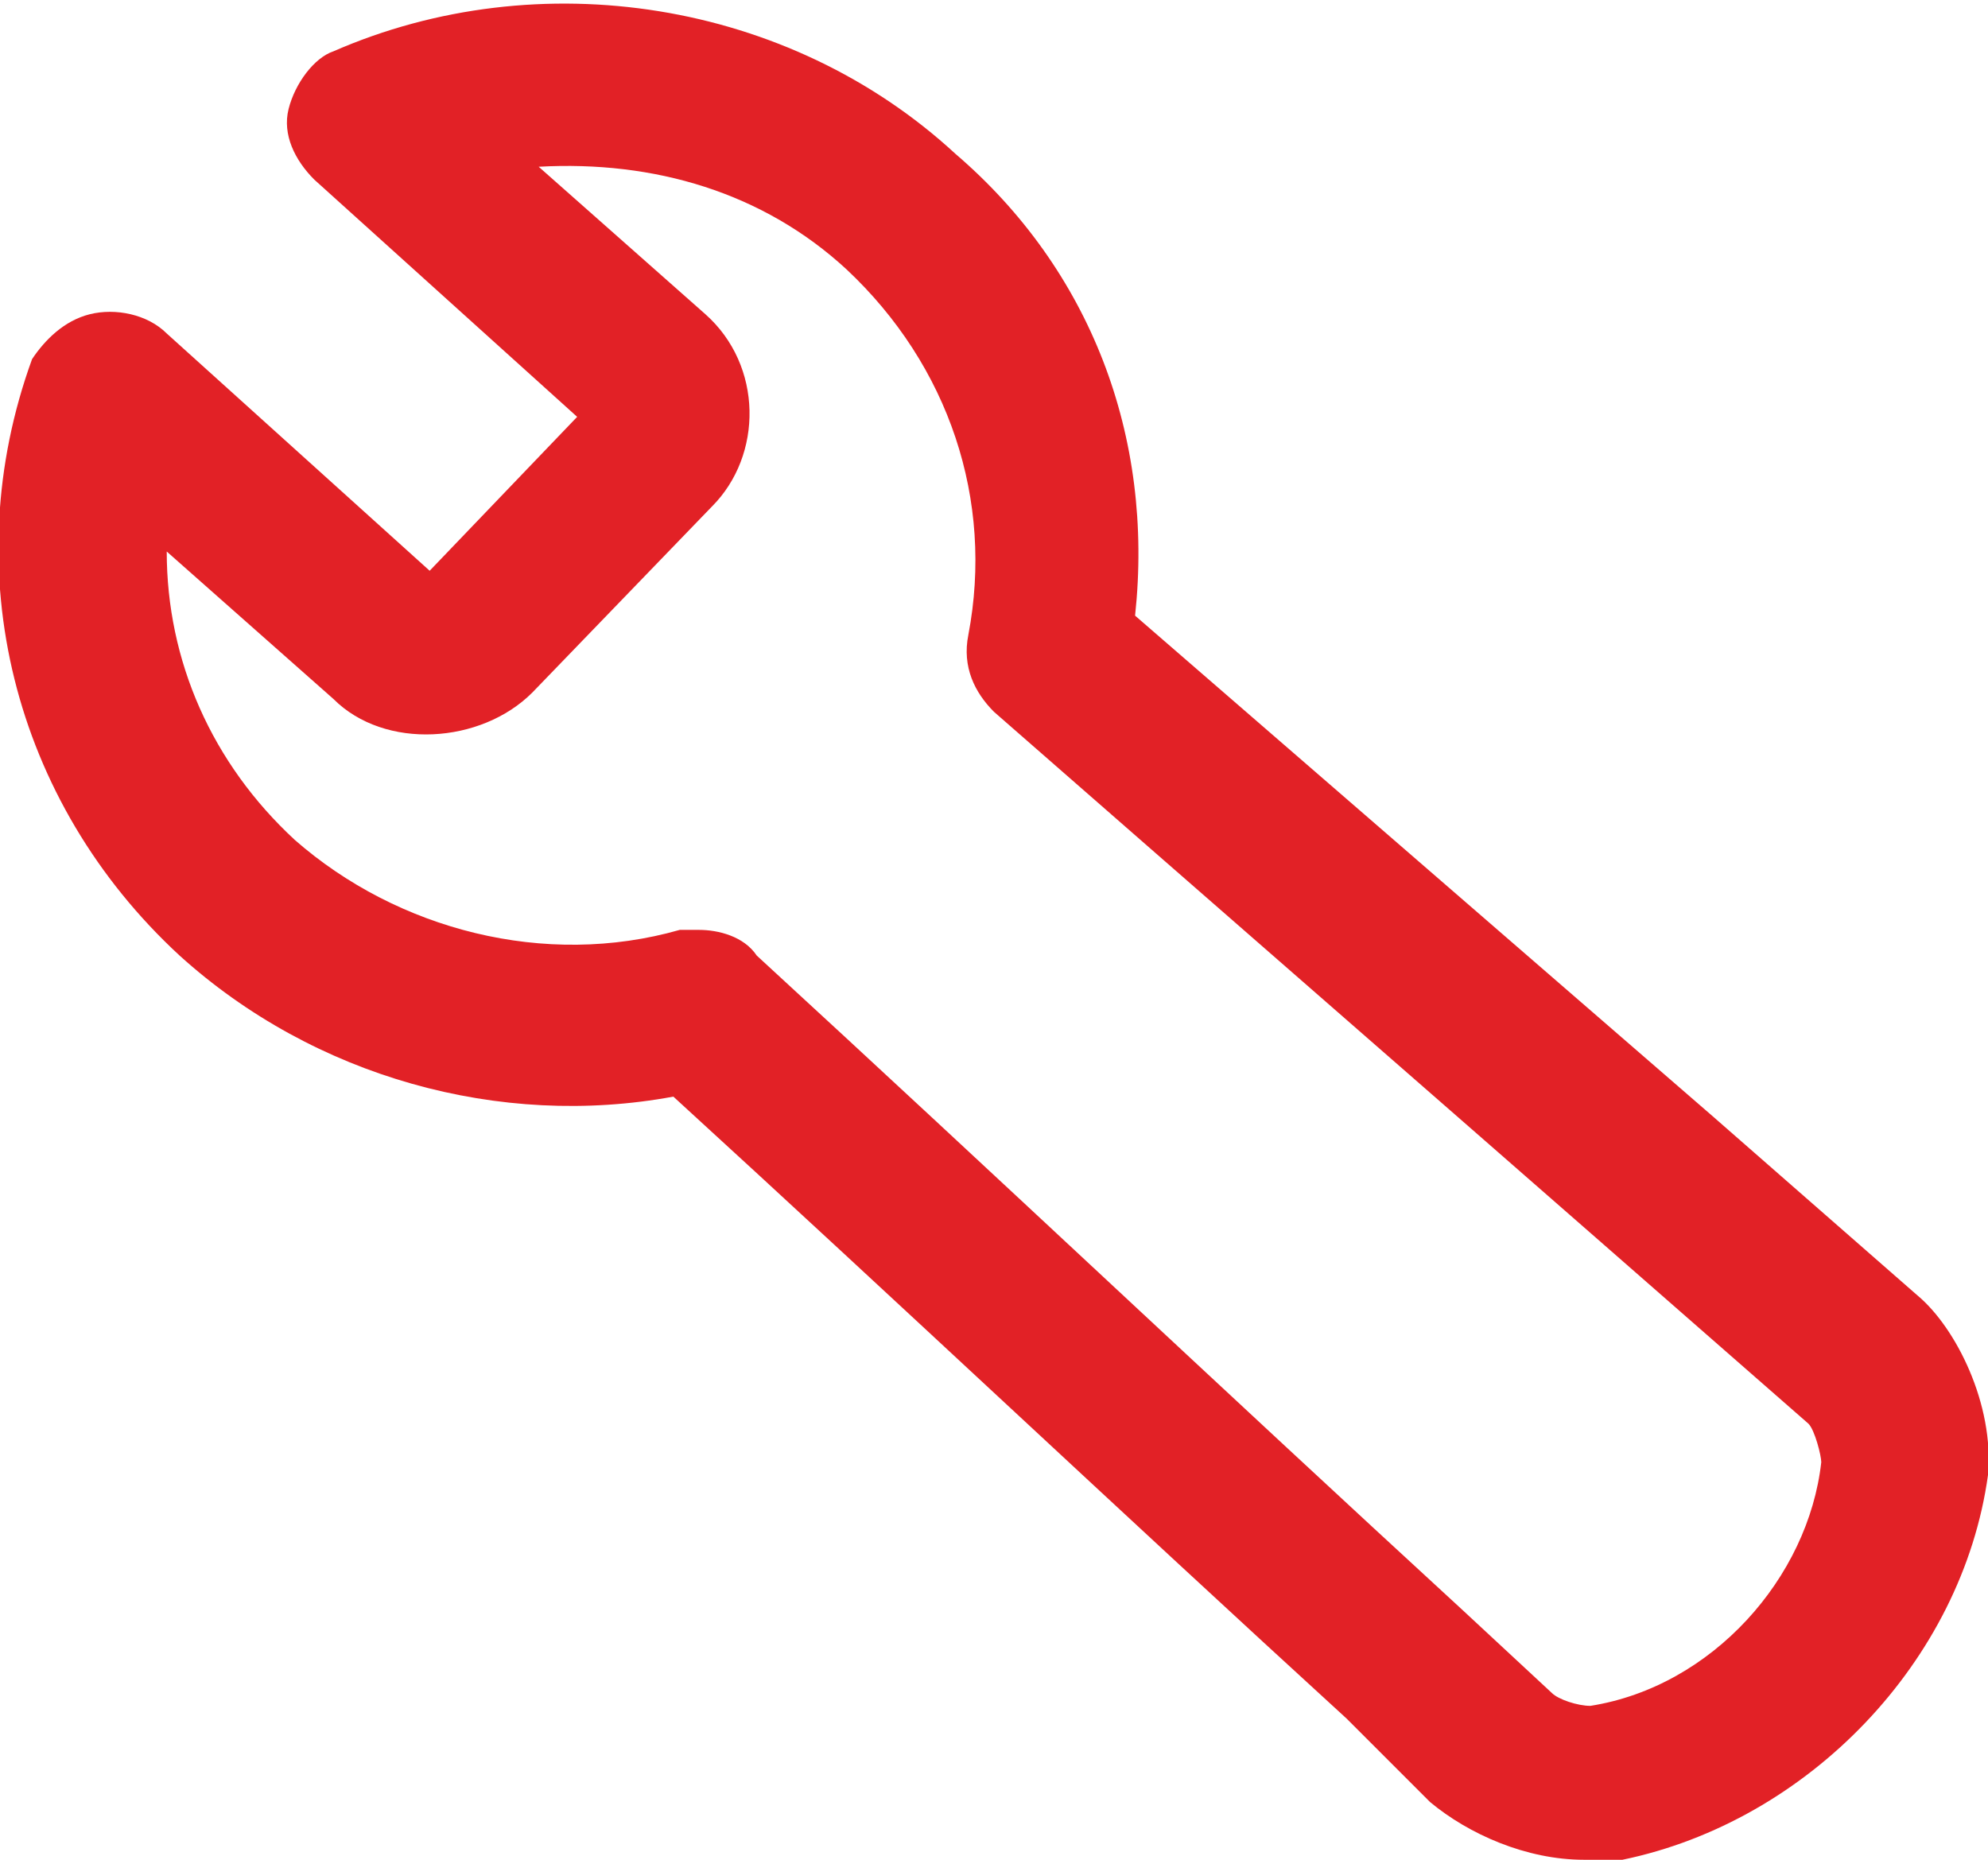
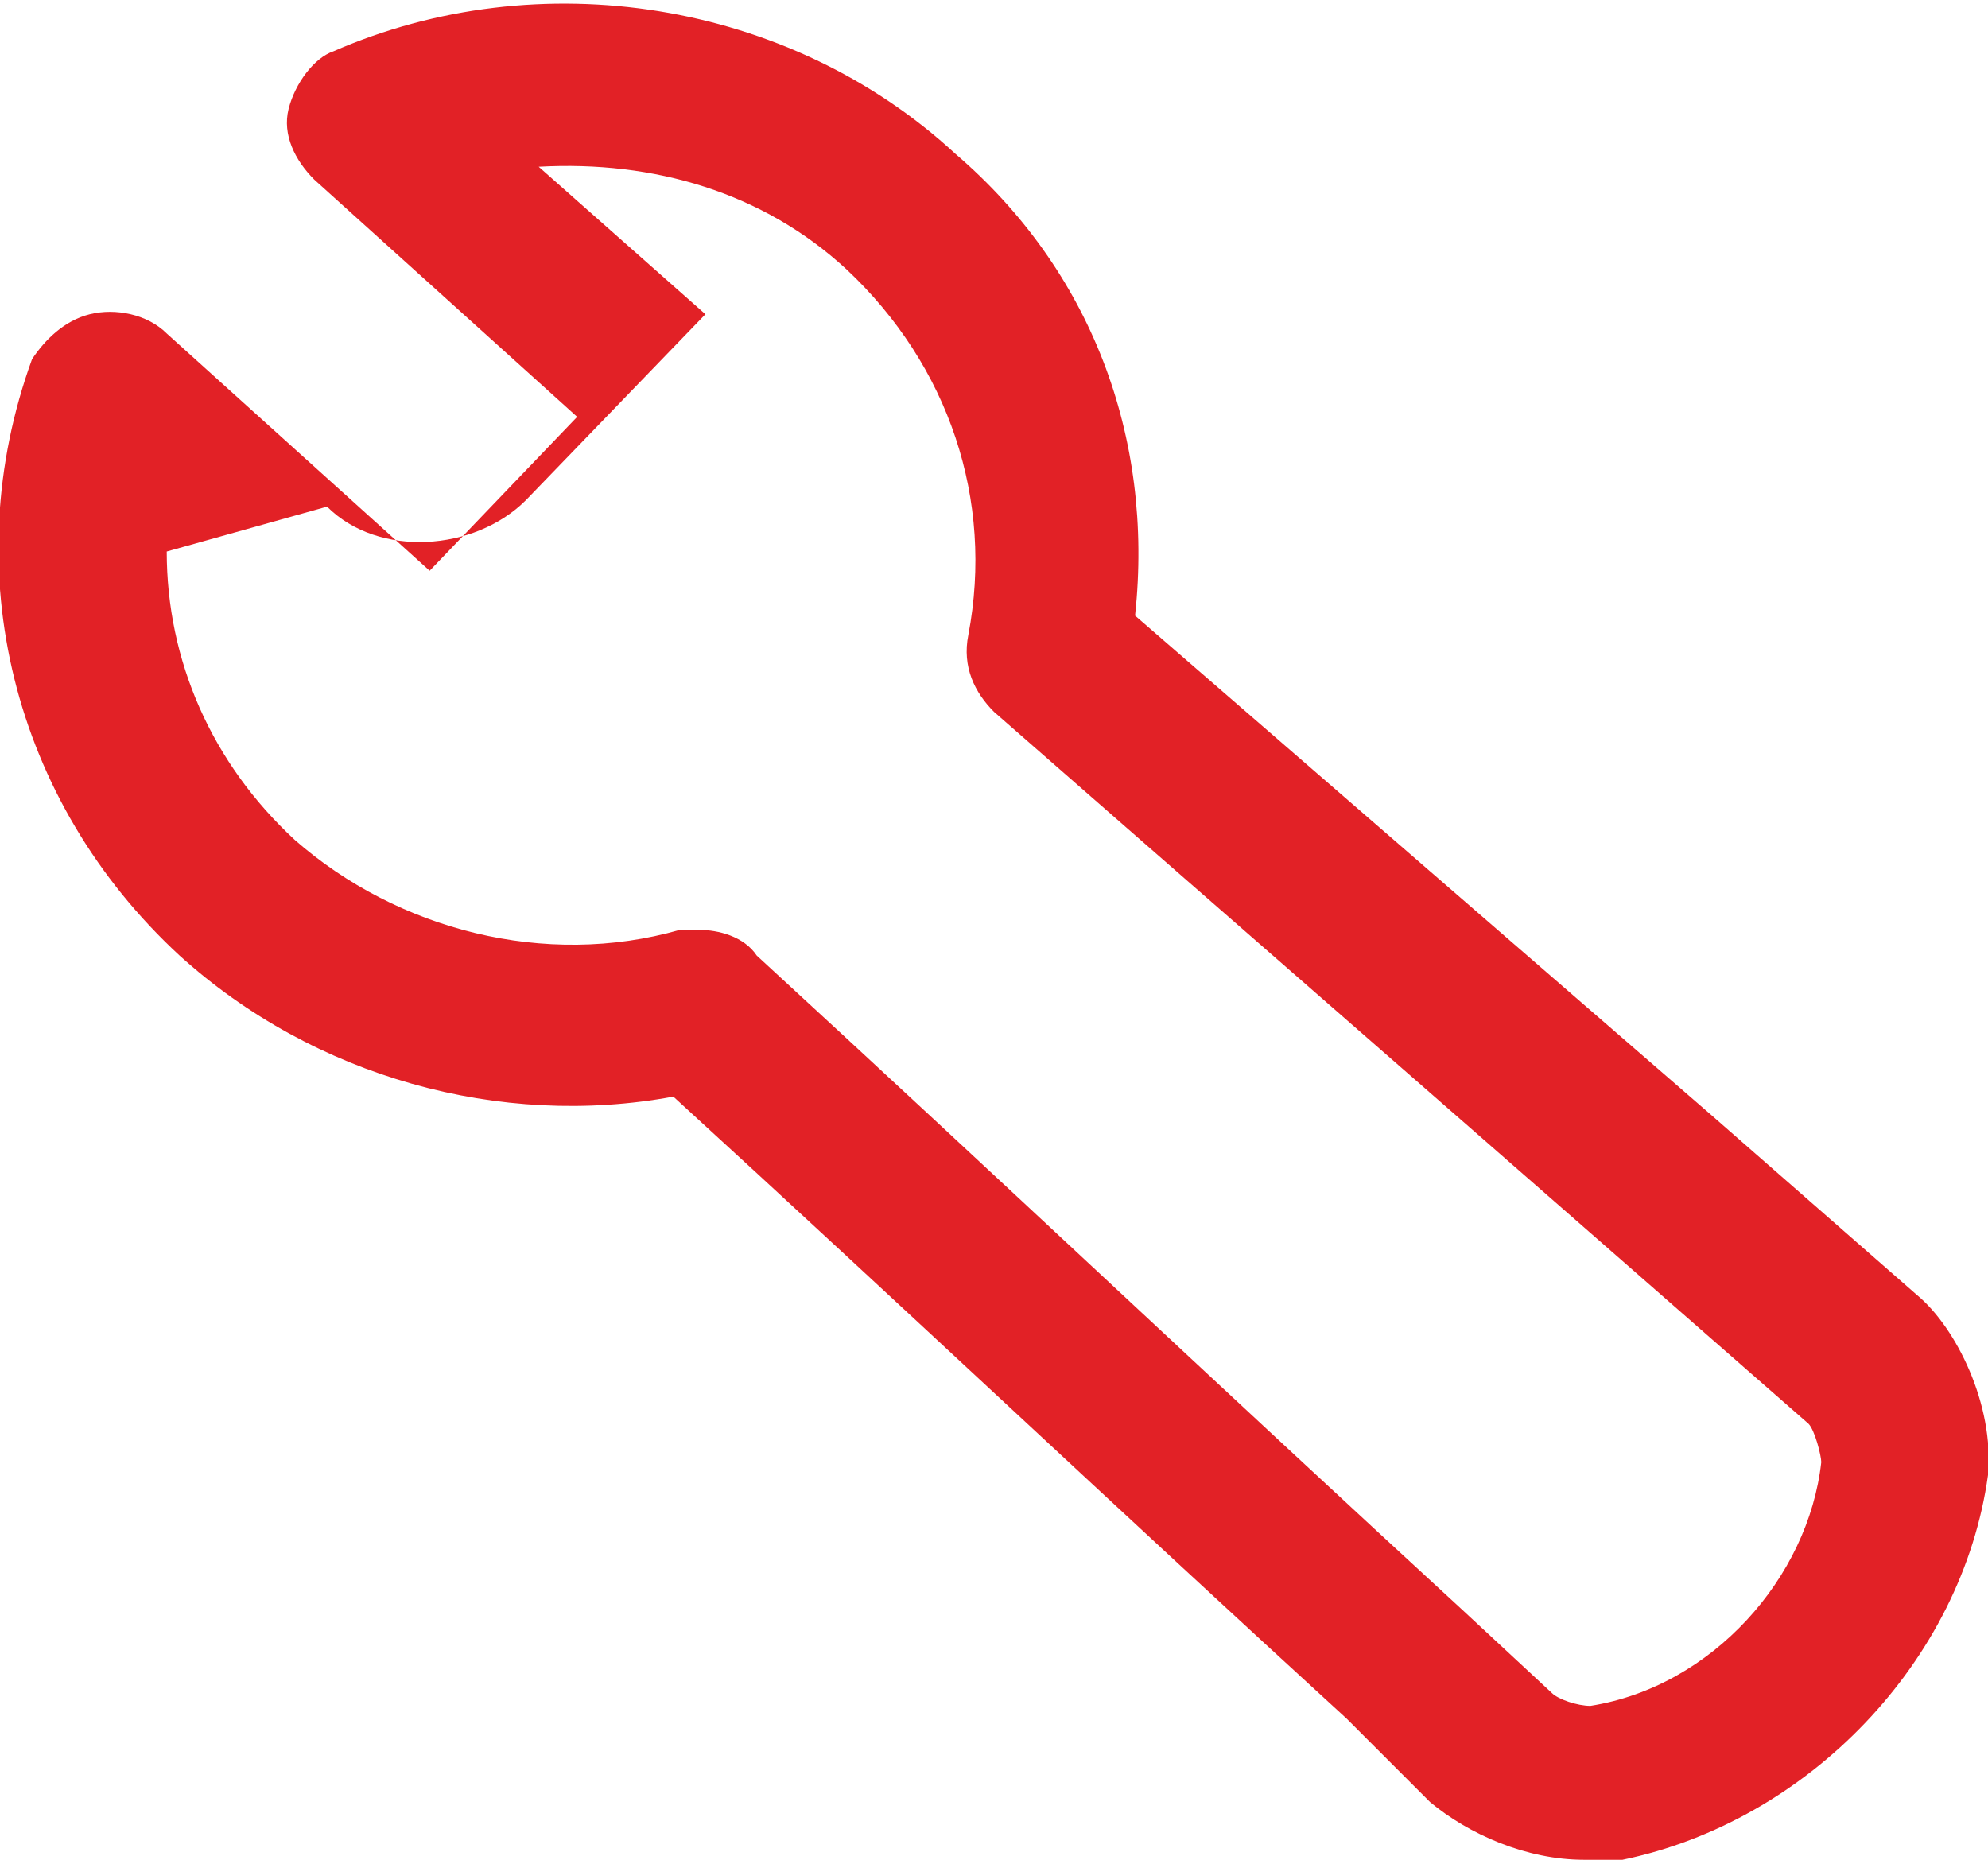
<svg xmlns="http://www.w3.org/2000/svg" version="1.1" id="Layer_1" x="0px" y="0px" width="31px" height="29px" viewBox="0 0 31 29" style="enable-background:new 0 0 31 29;" xml:space="preserve">
  <style type="text/css">

	.st0{fill:#E22126;}

</style>
  <g>
-     <path class="st0" d="M24.7,29c-0.9,0-1.8-0.4-2.4-0.9L21,26.8c-3.5-3.2-7-6.5-10.5-9.7c-2.7,0.5-5.6-0.3-7.7-2.2   c-2.6-2.4-3.5-6-2.3-9.3C0.7,5.3,1,5,1.4,4.9c0.4-0.1,0.9,0,1.2,0.3l4.1,3.7L9,6.5L4.9,2.8C4.6,2.5,4.4,2.1,4.5,1.7   c0.1-0.4,0.4-0.8,0.7-0.9c3.2-1.4,7.1-0.8,9.7,1.6C17,4.2,18,6.8,17.7,9.6c3,2.6,6,5.2,9,7.8l3.2,2.8c0.6,0.5,1.2,1.7,1.1,2.8   c-0.4,2.9-2.8,5.4-5.7,6C25.1,29,24.9,29,24.7,29L24.7,29z M10.9,14.5c0.3,0,0.7,0.1,0.9,0.4c3.7,3.4,7.3,6.8,11,10.2l1.4,1.3   c0.1,0.1,0.4,0.2,0.6,0.2l0,0c1.9-0.3,3.4-2,3.6-3.8c0-0.1-0.1-0.5-0.2-0.6l-3.2-2.8c-3.2-2.8-6.3-5.5-9.5-8.3   c-0.3-0.3-0.5-0.7-0.4-1.2c0.4-2.1-0.3-4.2-1.9-5.7c-1.3-1.2-3-1.7-4.8-1.6L11,4.9c0.9,0.8,0.9,2.2,0.1,3l-2.8,2.9   c-0.8,0.8-2.3,0.9-3.1,0.1L2.6,8.6c0,1.7,0.7,3.3,2,4.5c1.6,1.4,3.9,2,6,1.4C10.7,14.5,10.8,14.5,10.9,14.5L10.9,14.5z" />
+     <path class="st0" d="M24.7,29c-0.9,0-1.8-0.4-2.4-0.9L21,26.8c-3.5-3.2-7-6.5-10.5-9.7c-2.7,0.5-5.6-0.3-7.7-2.2   c-2.6-2.4-3.5-6-2.3-9.3C0.7,5.3,1,5,1.4,4.9c0.4-0.1,0.9,0,1.2,0.3l4.1,3.7L9,6.5L4.9,2.8C4.6,2.5,4.4,2.1,4.5,1.7   c0.1-0.4,0.4-0.8,0.7-0.9c3.2-1.4,7.1-0.8,9.7,1.6C17,4.2,18,6.8,17.7,9.6c3,2.6,6,5.2,9,7.8l3.2,2.8c0.6,0.5,1.2,1.7,1.1,2.8   c-0.4,2.9-2.8,5.4-5.7,6C25.1,29,24.9,29,24.7,29L24.7,29z M10.9,14.5c0.3,0,0.7,0.1,0.9,0.4c3.7,3.4,7.3,6.8,11,10.2l1.4,1.3   c0.1,0.1,0.4,0.2,0.6,0.2l0,0c1.9-0.3,3.4-2,3.6-3.8c0-0.1-0.1-0.5-0.2-0.6l-3.2-2.8c-3.2-2.8-6.3-5.5-9.5-8.3   c-0.3-0.3-0.5-0.7-0.4-1.2c0.4-2.1-0.3-4.2-1.9-5.7c-1.3-1.2-3-1.7-4.8-1.6L11,4.9l-2.8,2.9   c-0.8,0.8-2.3,0.9-3.1,0.1L2.6,8.6c0,1.7,0.7,3.3,2,4.5c1.6,1.4,3.9,2,6,1.4C10.7,14.5,10.8,14.5,10.9,14.5L10.9,14.5z" />
  </g>
</svg>